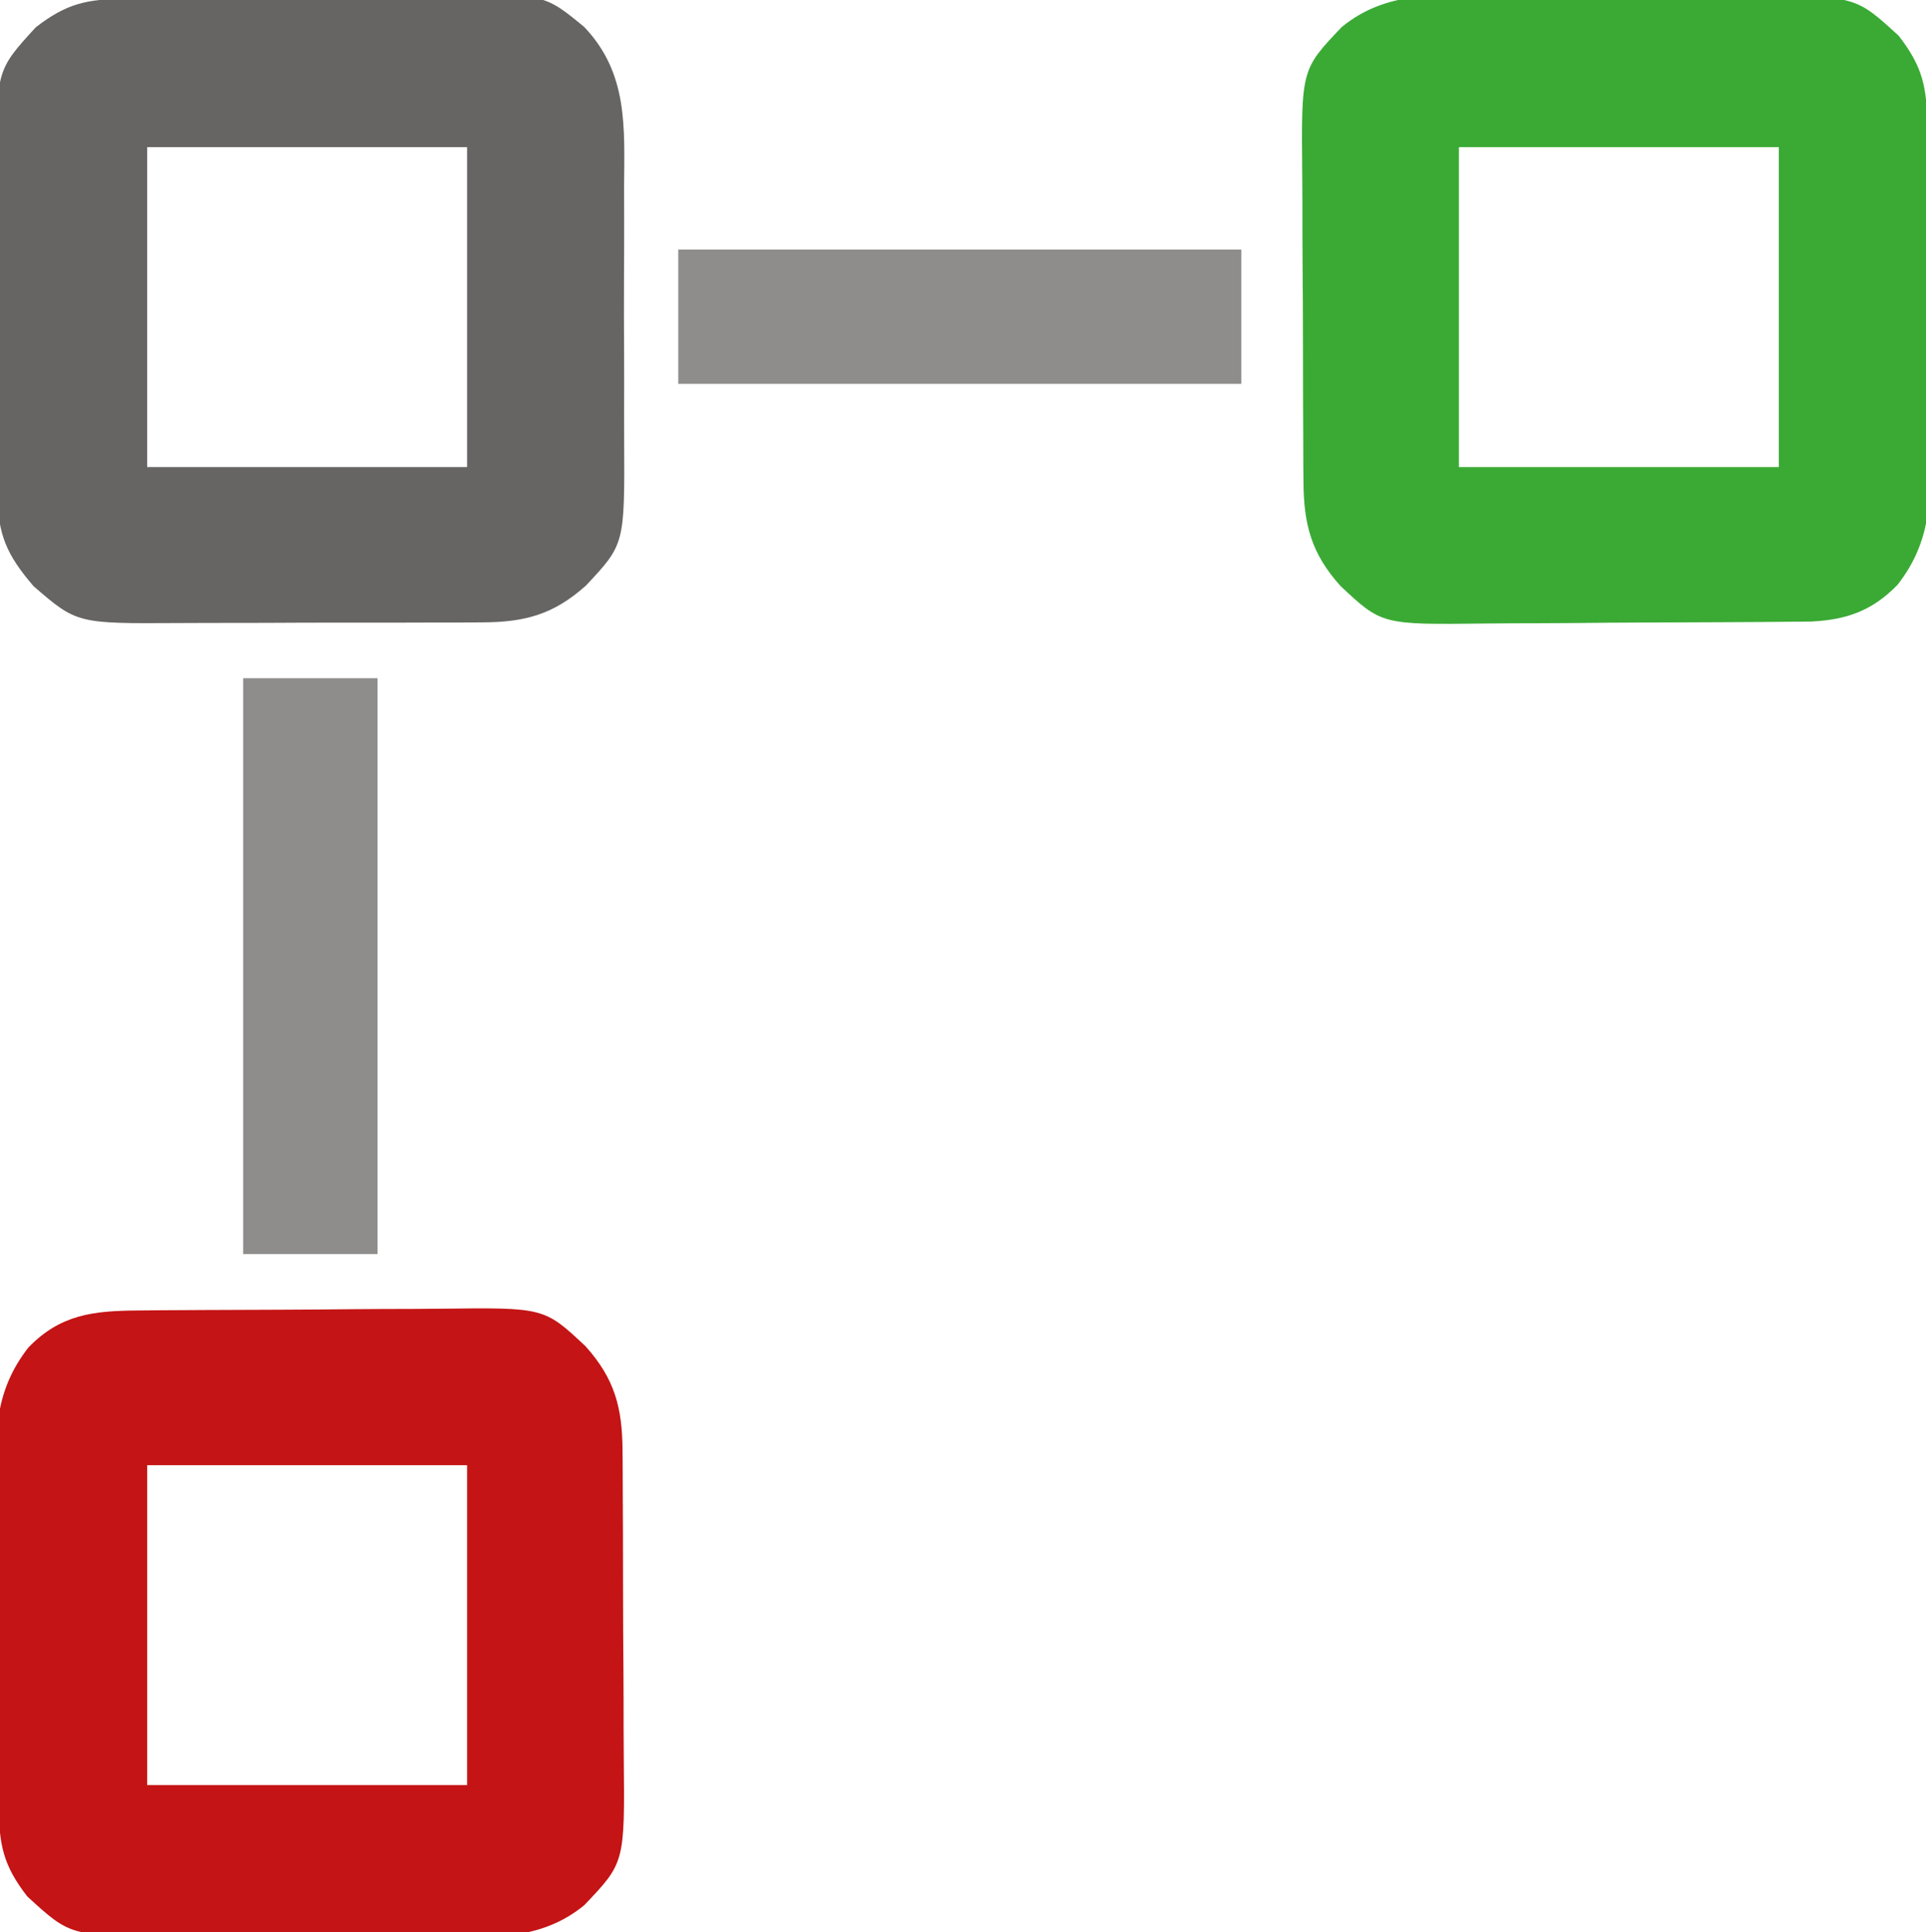
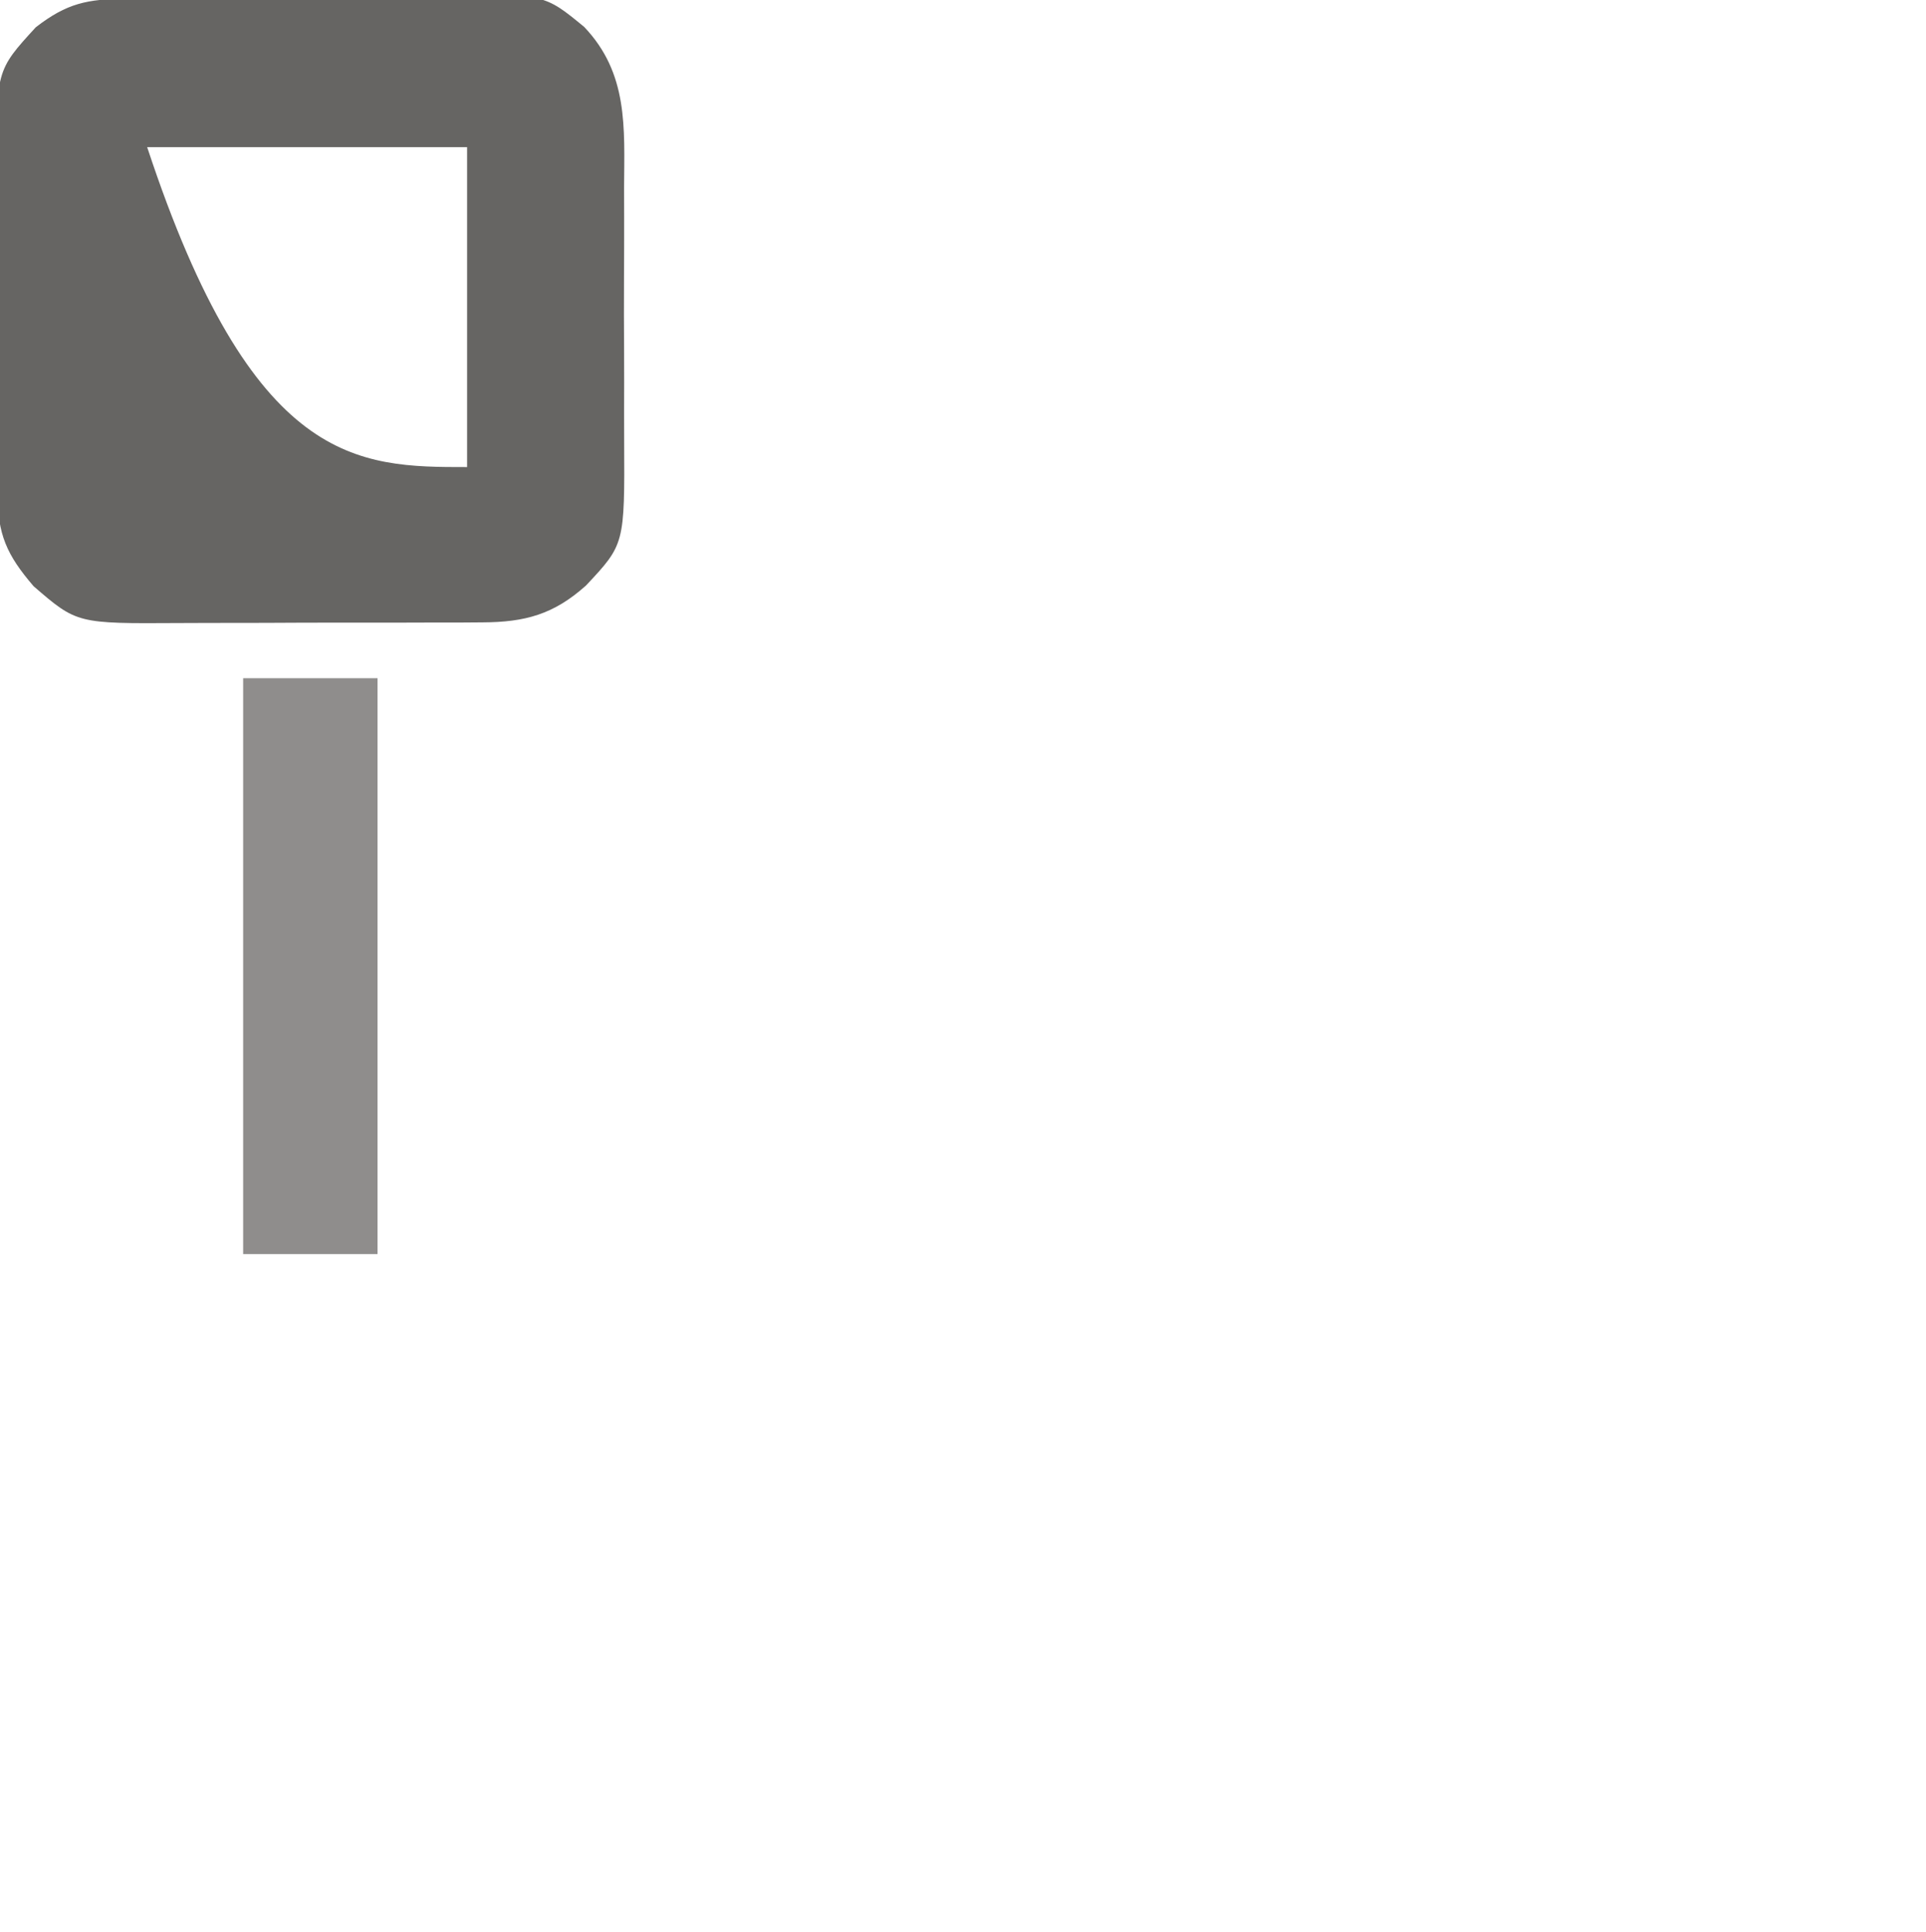
<svg xmlns="http://www.w3.org/2000/svg" version="1.1" width="301" height="302">
  <svg version="1.1" width="301" height="302">
-     <path d="M0 0 C1.973 -0.019 1.973 -0.019 3.986 -0.039 C5.42 -0.047 6.854 -0.055 8.288 -0.061 C9.014 -0.065 9.739 -0.069 10.487 -0.074 C14.328 -0.094 18.169 -0.109 22.01 -0.118 C25.962 -0.129 29.914 -0.164 33.866 -0.203 C36.918 -0.23 39.97 -0.238 43.023 -0.241 C44.479 -0.246 45.935 -0.258 47.391 -0.276 C63.565 -0.471 63.565 -0.471 70.029 5.589 C74.583 10.664 75.77 15.174 75.813 21.86 C75.82 22.511 75.826 23.162 75.833 23.833 C75.852 25.975 75.856 28.117 75.858 30.259 C75.865 31.757 75.872 33.256 75.879 34.754 C75.891 37.892 75.894 41.03 75.893 44.167 C75.893 48.172 75.92 52.176 75.955 56.181 C75.977 59.275 75.981 62.37 75.98 65.464 C75.982 66.94 75.991 68.415 76.007 69.891 C76.163 86.313 76.163 86.313 69.823 92.958 C62.908 98.629 54.829 98.015 46.358 97.904 C44.796 97.903 43.234 97.904 41.672 97.907 C38.412 97.906 35.153 97.886 31.894 97.849 C27.73 97.804 23.567 97.803 19.403 97.816 C16.182 97.823 12.962 97.81 9.741 97.79 C8.206 97.782 6.671 97.78 5.136 97.783 C-10.449 97.789 -10.449 97.789 -17.22 91.579 C-20.995 86.698 -21.608 83.548 -21.686 77.462 C-21.701 76.444 -21.701 76.444 -21.716 75.406 C-21.746 73.16 -21.767 70.915 -21.786 68.669 C-21.793 67.9 -21.799 67.131 -21.806 66.338 C-21.839 62.262 -21.863 58.186 -21.883 54.111 C-21.9 50.749 -21.935 47.387 -21.985 44.026 C-22.046 39.957 -22.076 35.888 -22.086 31.819 C-22.094 30.275 -22.113 28.73 -22.142 27.186 C-22.29 19.033 -22.25 12.44 -17.025 5.768 C-12.009 0.61 -6.902 0.059 0 0 Z M1.522 24.177 C1.522 40.677 1.522 57.177 1.522 74.177 C18.022 74.177 34.522 74.177 51.522 74.177 C51.522 57.677 51.522 41.177 51.522 24.177 C35.022 24.177 18.522 24.177 1.522 24.177 Z " fill="#C41415" transform="translate(21.478,204.823)" />
-     <path d="M0 0 C1.562 0.001 3.124 -0 4.687 -0.003 C7.946 -0.003 11.205 0.018 14.465 0.054 C18.629 0.1 22.791 0.101 26.956 0.087 C30.176 0.08 33.397 0.094 36.617 0.113 C38.152 0.121 39.687 0.123 41.222 0.12 C56.807 0.115 56.807 0.115 63.578 6.324 C67.353 11.206 67.966 14.355 68.045 20.442 C68.054 21.12 68.064 21.799 68.074 22.498 C68.104 24.743 68.126 26.989 68.145 29.234 C68.151 30.004 68.158 30.773 68.164 31.566 C68.197 35.641 68.221 39.717 68.241 43.793 C68.259 47.155 68.294 50.516 68.344 53.878 C68.404 57.947 68.434 62.015 68.444 66.085 C68.453 67.629 68.471 69.174 68.501 70.718 C68.648 78.871 68.608 85.464 63.383 92.136 C59.419 96.212 55.429 97.598 49.865 97.874 C48.708 97.884 47.551 97.893 46.358 97.904 C45.043 97.916 43.728 97.929 42.373 97.942 C40.939 97.951 39.504 97.958 38.07 97.965 C36.982 97.971 36.982 97.971 35.872 97.977 C32.031 97.998 28.189 98.012 24.348 98.022 C20.396 98.033 16.445 98.067 12.493 98.107 C9.44 98.133 6.388 98.141 3.335 98.145 C1.879 98.15 0.423 98.161 -1.032 98.18 C-17.207 98.374 -17.207 98.374 -23.67 92.314 C-28.224 87.24 -29.411 82.73 -29.455 76.044 C-29.461 75.393 -29.468 74.741 -29.475 74.071 C-29.494 71.928 -29.498 69.787 -29.5 67.645 C-29.506 66.146 -29.513 64.648 -29.52 63.15 C-29.532 60.012 -29.536 56.874 -29.535 53.736 C-29.534 49.731 -29.562 45.727 -29.596 41.723 C-29.619 38.628 -29.623 35.534 -29.621 32.439 C-29.624 30.964 -29.633 29.488 -29.648 28.013 C-29.805 11.591 -29.805 11.591 -23.465 4.945 C-16.55 -0.726 -8.471 -0.112 0 0 Z M-5.164 23.727 C-5.164 40.227 -5.164 56.727 -5.164 73.727 C11.336 73.727 27.836 73.727 44.836 73.727 C44.836 57.227 44.836 40.727 44.836 23.727 C28.336 23.727 11.836 23.727 -5.164 23.727 Z " fill="#3BAA35" transform="translate(233.164,-0.727)" />
-     <path d="M0 0 C0.678 -0.01 1.357 -0.02 2.056 -0.03 C4.301 -0.06 6.547 -0.081 8.792 -0.1 C9.946 -0.11 9.946 -0.11 11.124 -0.12 C15.2 -0.152 19.275 -0.177 23.351 -0.196 C26.713 -0.214 30.074 -0.249 33.436 -0.299 C37.505 -0.359 41.573 -0.39 45.643 -0.399 C47.187 -0.408 48.732 -0.427 50.276 -0.456 C65.33 -0.728 65.33 -0.728 71.59 4.423 C78.479 11.683 77.877 20.088 77.816 29.584 C77.819 31.078 77.823 32.572 77.828 34.066 C77.833 37.186 77.825 40.305 77.806 43.426 C77.783 47.407 77.796 51.387 77.82 55.368 C77.835 58.45 77.83 61.531 77.82 64.613 C77.817 66.08 77.82 67.547 77.83 69.014 C77.911 85.274 77.911 85.274 71.873 91.715 C66.822 96.247 62.334 97.457 55.678 97.483 C54.359 97.493 53.041 97.502 51.683 97.512 C50.25 97.512 48.818 97.511 47.386 97.51 C45.908 97.513 44.43 97.518 42.952 97.523 C39.856 97.53 36.762 97.53 33.667 97.524 C29.713 97.519 25.761 97.536 21.808 97.559 C18.755 97.574 15.703 97.574 12.65 97.571 C11.194 97.572 9.737 97.577 8.28 97.587 C-7.691 97.684 -7.691 97.684 -14.465 91.834 C-18.669 86.93 -20.091 83.762 -20.119 77.235 C-20.126 76.553 -20.133 75.871 -20.14 75.168 C-20.158 72.924 -20.155 70.68 -20.149 68.435 C-20.153 66.867 -20.159 65.299 -20.165 63.732 C-20.174 60.448 -20.171 57.165 -20.161 53.882 C-20.15 49.686 -20.17 45.492 -20.199 41.296 C-20.218 38.059 -20.217 34.821 -20.212 31.583 C-20.212 30.037 -20.218 28.491 -20.23 26.945 C-20.338 11.25 -20.338 11.25 -14.118 4.467 C-9.236 0.691 -6.087 0.079 0 0 Z M3.285 23.209 C3.285 39.709 3.285 56.209 3.285 73.209 C19.785 73.209 36.285 73.209 53.285 73.209 C53.285 56.709 53.285 40.209 53.285 23.209 C36.785 23.209 20.285 23.209 3.285 23.209 Z " fill="#666563" transform="translate(19.715,-0.209)" />
+     <path d="M0 0 C0.678 -0.01 1.357 -0.02 2.056 -0.03 C4.301 -0.06 6.547 -0.081 8.792 -0.1 C9.946 -0.11 9.946 -0.11 11.124 -0.12 C15.2 -0.152 19.275 -0.177 23.351 -0.196 C26.713 -0.214 30.074 -0.249 33.436 -0.299 C37.505 -0.359 41.573 -0.39 45.643 -0.399 C47.187 -0.408 48.732 -0.427 50.276 -0.456 C65.33 -0.728 65.33 -0.728 71.59 4.423 C78.479 11.683 77.877 20.088 77.816 29.584 C77.819 31.078 77.823 32.572 77.828 34.066 C77.833 37.186 77.825 40.305 77.806 43.426 C77.783 47.407 77.796 51.387 77.82 55.368 C77.835 58.45 77.83 61.531 77.82 64.613 C77.817 66.08 77.82 67.547 77.83 69.014 C77.911 85.274 77.911 85.274 71.873 91.715 C66.822 96.247 62.334 97.457 55.678 97.483 C54.359 97.493 53.041 97.502 51.683 97.512 C50.25 97.512 48.818 97.511 47.386 97.51 C45.908 97.513 44.43 97.518 42.952 97.523 C39.856 97.53 36.762 97.53 33.667 97.524 C29.713 97.519 25.761 97.536 21.808 97.559 C18.755 97.574 15.703 97.574 12.65 97.571 C11.194 97.572 9.737 97.577 8.28 97.587 C-7.691 97.684 -7.691 97.684 -14.465 91.834 C-18.669 86.93 -20.091 83.762 -20.119 77.235 C-20.126 76.553 -20.133 75.871 -20.14 75.168 C-20.158 72.924 -20.155 70.68 -20.149 68.435 C-20.153 66.867 -20.159 65.299 -20.165 63.732 C-20.174 60.448 -20.171 57.165 -20.161 53.882 C-20.15 49.686 -20.17 45.492 -20.199 41.296 C-20.218 38.059 -20.217 34.821 -20.212 31.583 C-20.212 30.037 -20.218 28.491 -20.23 26.945 C-20.338 11.25 -20.338 11.25 -14.118 4.467 C-9.236 0.691 -6.087 0.079 0 0 Z M3.285 23.209 C19.785 73.209 36.285 73.209 53.285 73.209 C53.285 56.709 53.285 40.209 53.285 23.209 C36.785 23.209 20.285 23.209 3.285 23.209 Z " fill="#666563" transform="translate(19.715,-0.209)" />
    <path d="M0 0 C6.93 0 13.86 0 21 0 C21 29.7 21 59.4 21 90 C14.07 90 7.14 90 0 90 C0 60.3 0 30.6 0 0 Z " fill="#8F8D8C" transform="translate(38,106)" />
-     <path d="M0 0 C29.04 0 58.08 0 88 0 C88 6.93 88 13.86 88 21 C58.96 21 29.92 21 0 21 C0 14.07 0 7.14 0 0 Z " fill="#8F8D8C" transform="translate(106,39)" />
  </svg>
  <style>@media (prefers-color-scheme: light) { :root { filter: none; } }
@media (prefers-color-scheme: dark) { :root { filter: none; } }
</style>
</svg>